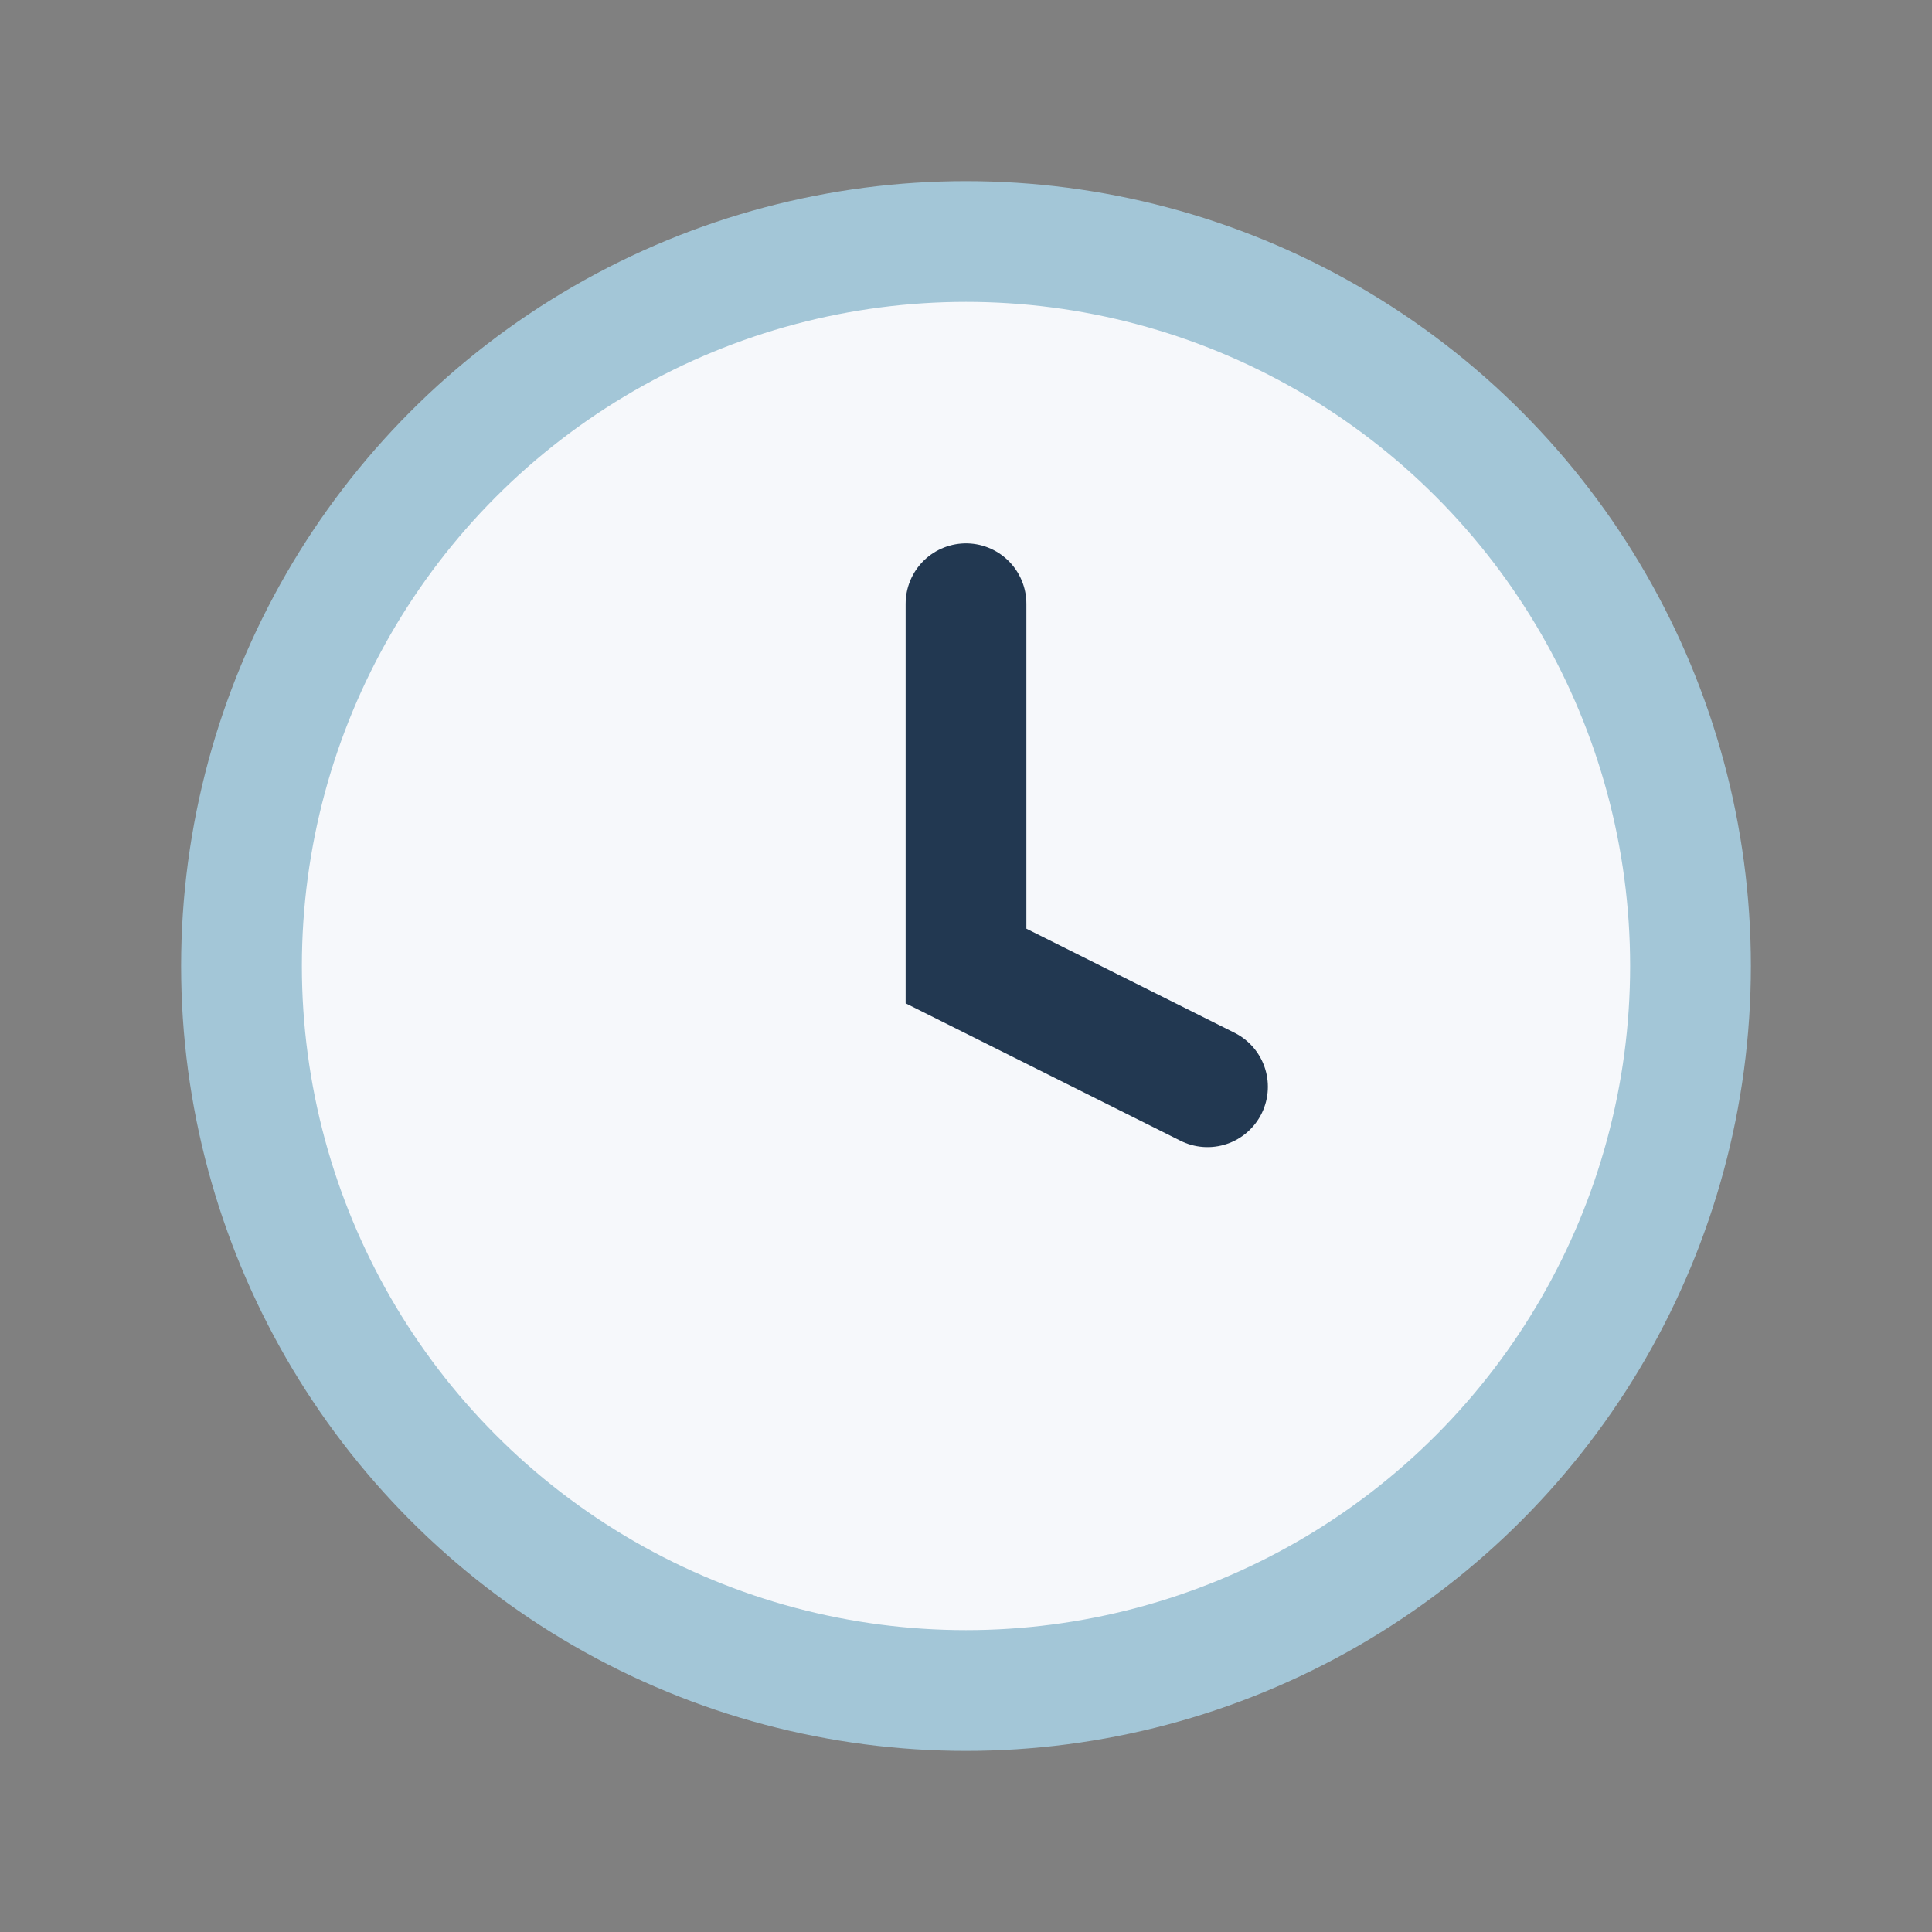
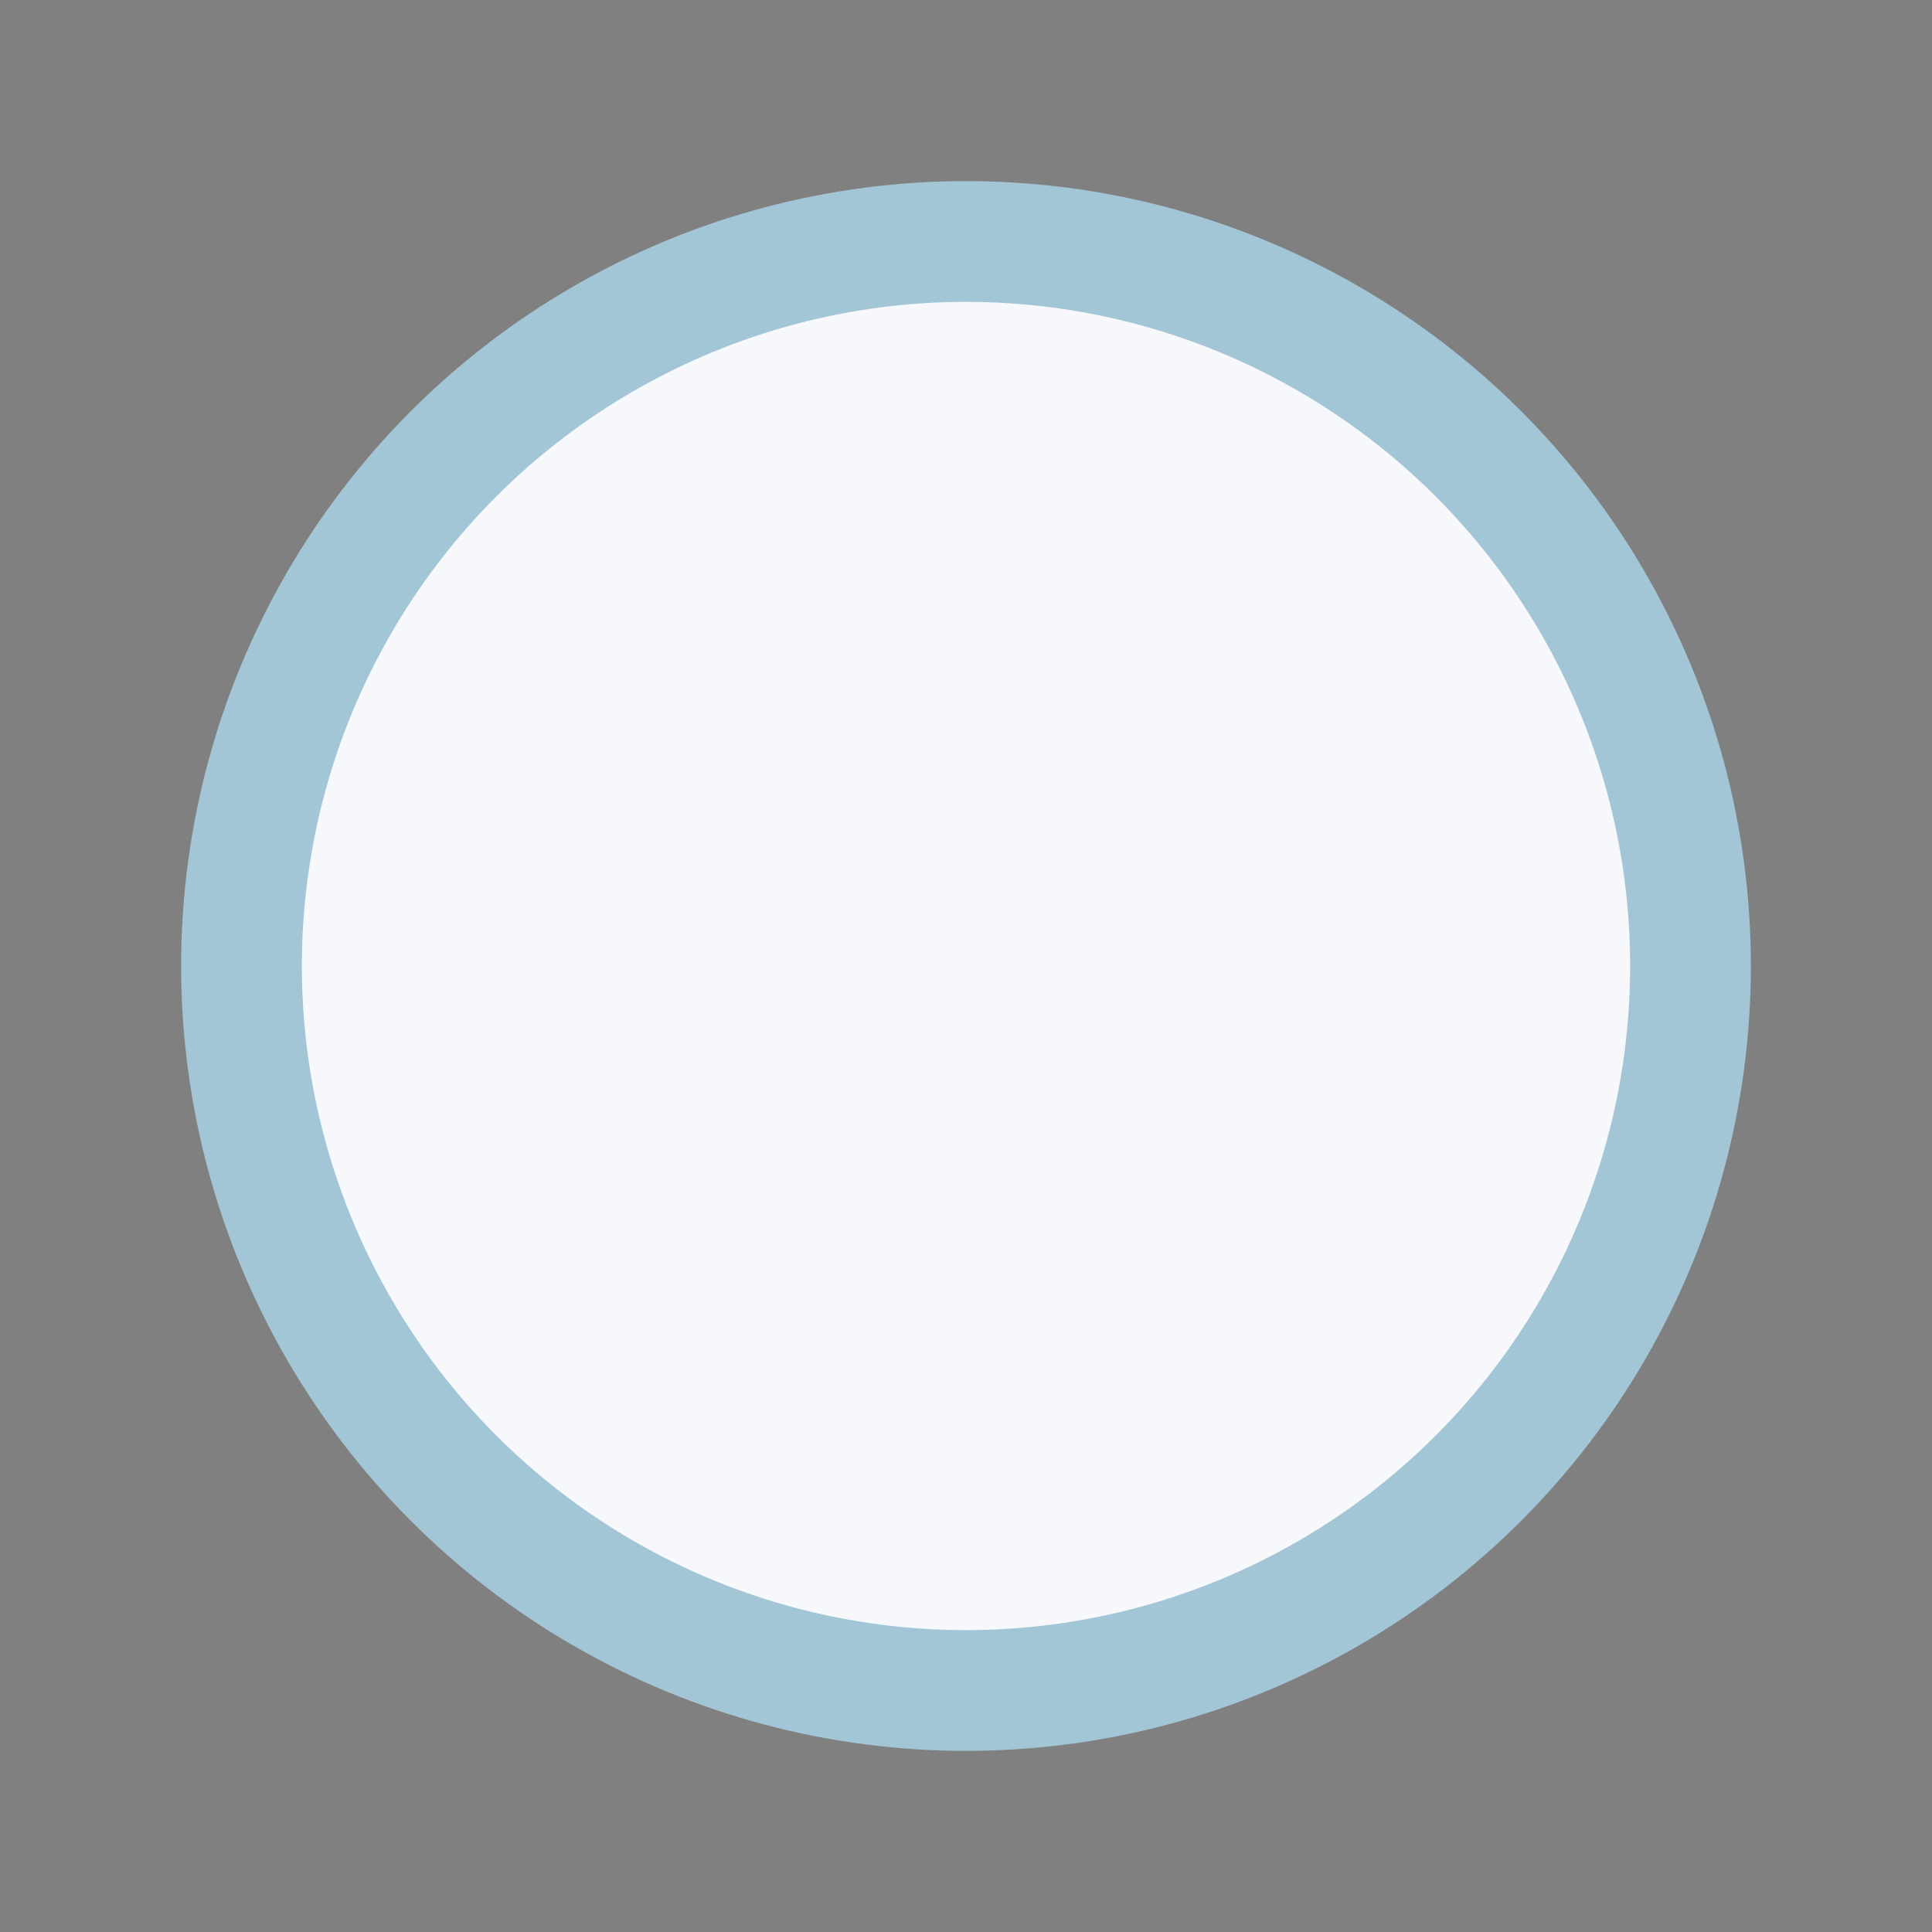
<svg xmlns="http://www.w3.org/2000/svg" width="32" height="32" viewBox="0 0 32 32">
  <rect x="0" y="0" width="32" height="32" fill="#808080" stroke="none" />
  <circle cx="16" cy="16" r="12" fill="#F6F8FB" stroke="#A3C6D7" stroke-width="2" />
-   <path d="M16 10v6l4 2" fill="none" stroke="#223851" stroke-width="2" stroke-linecap="round" />
</svg>